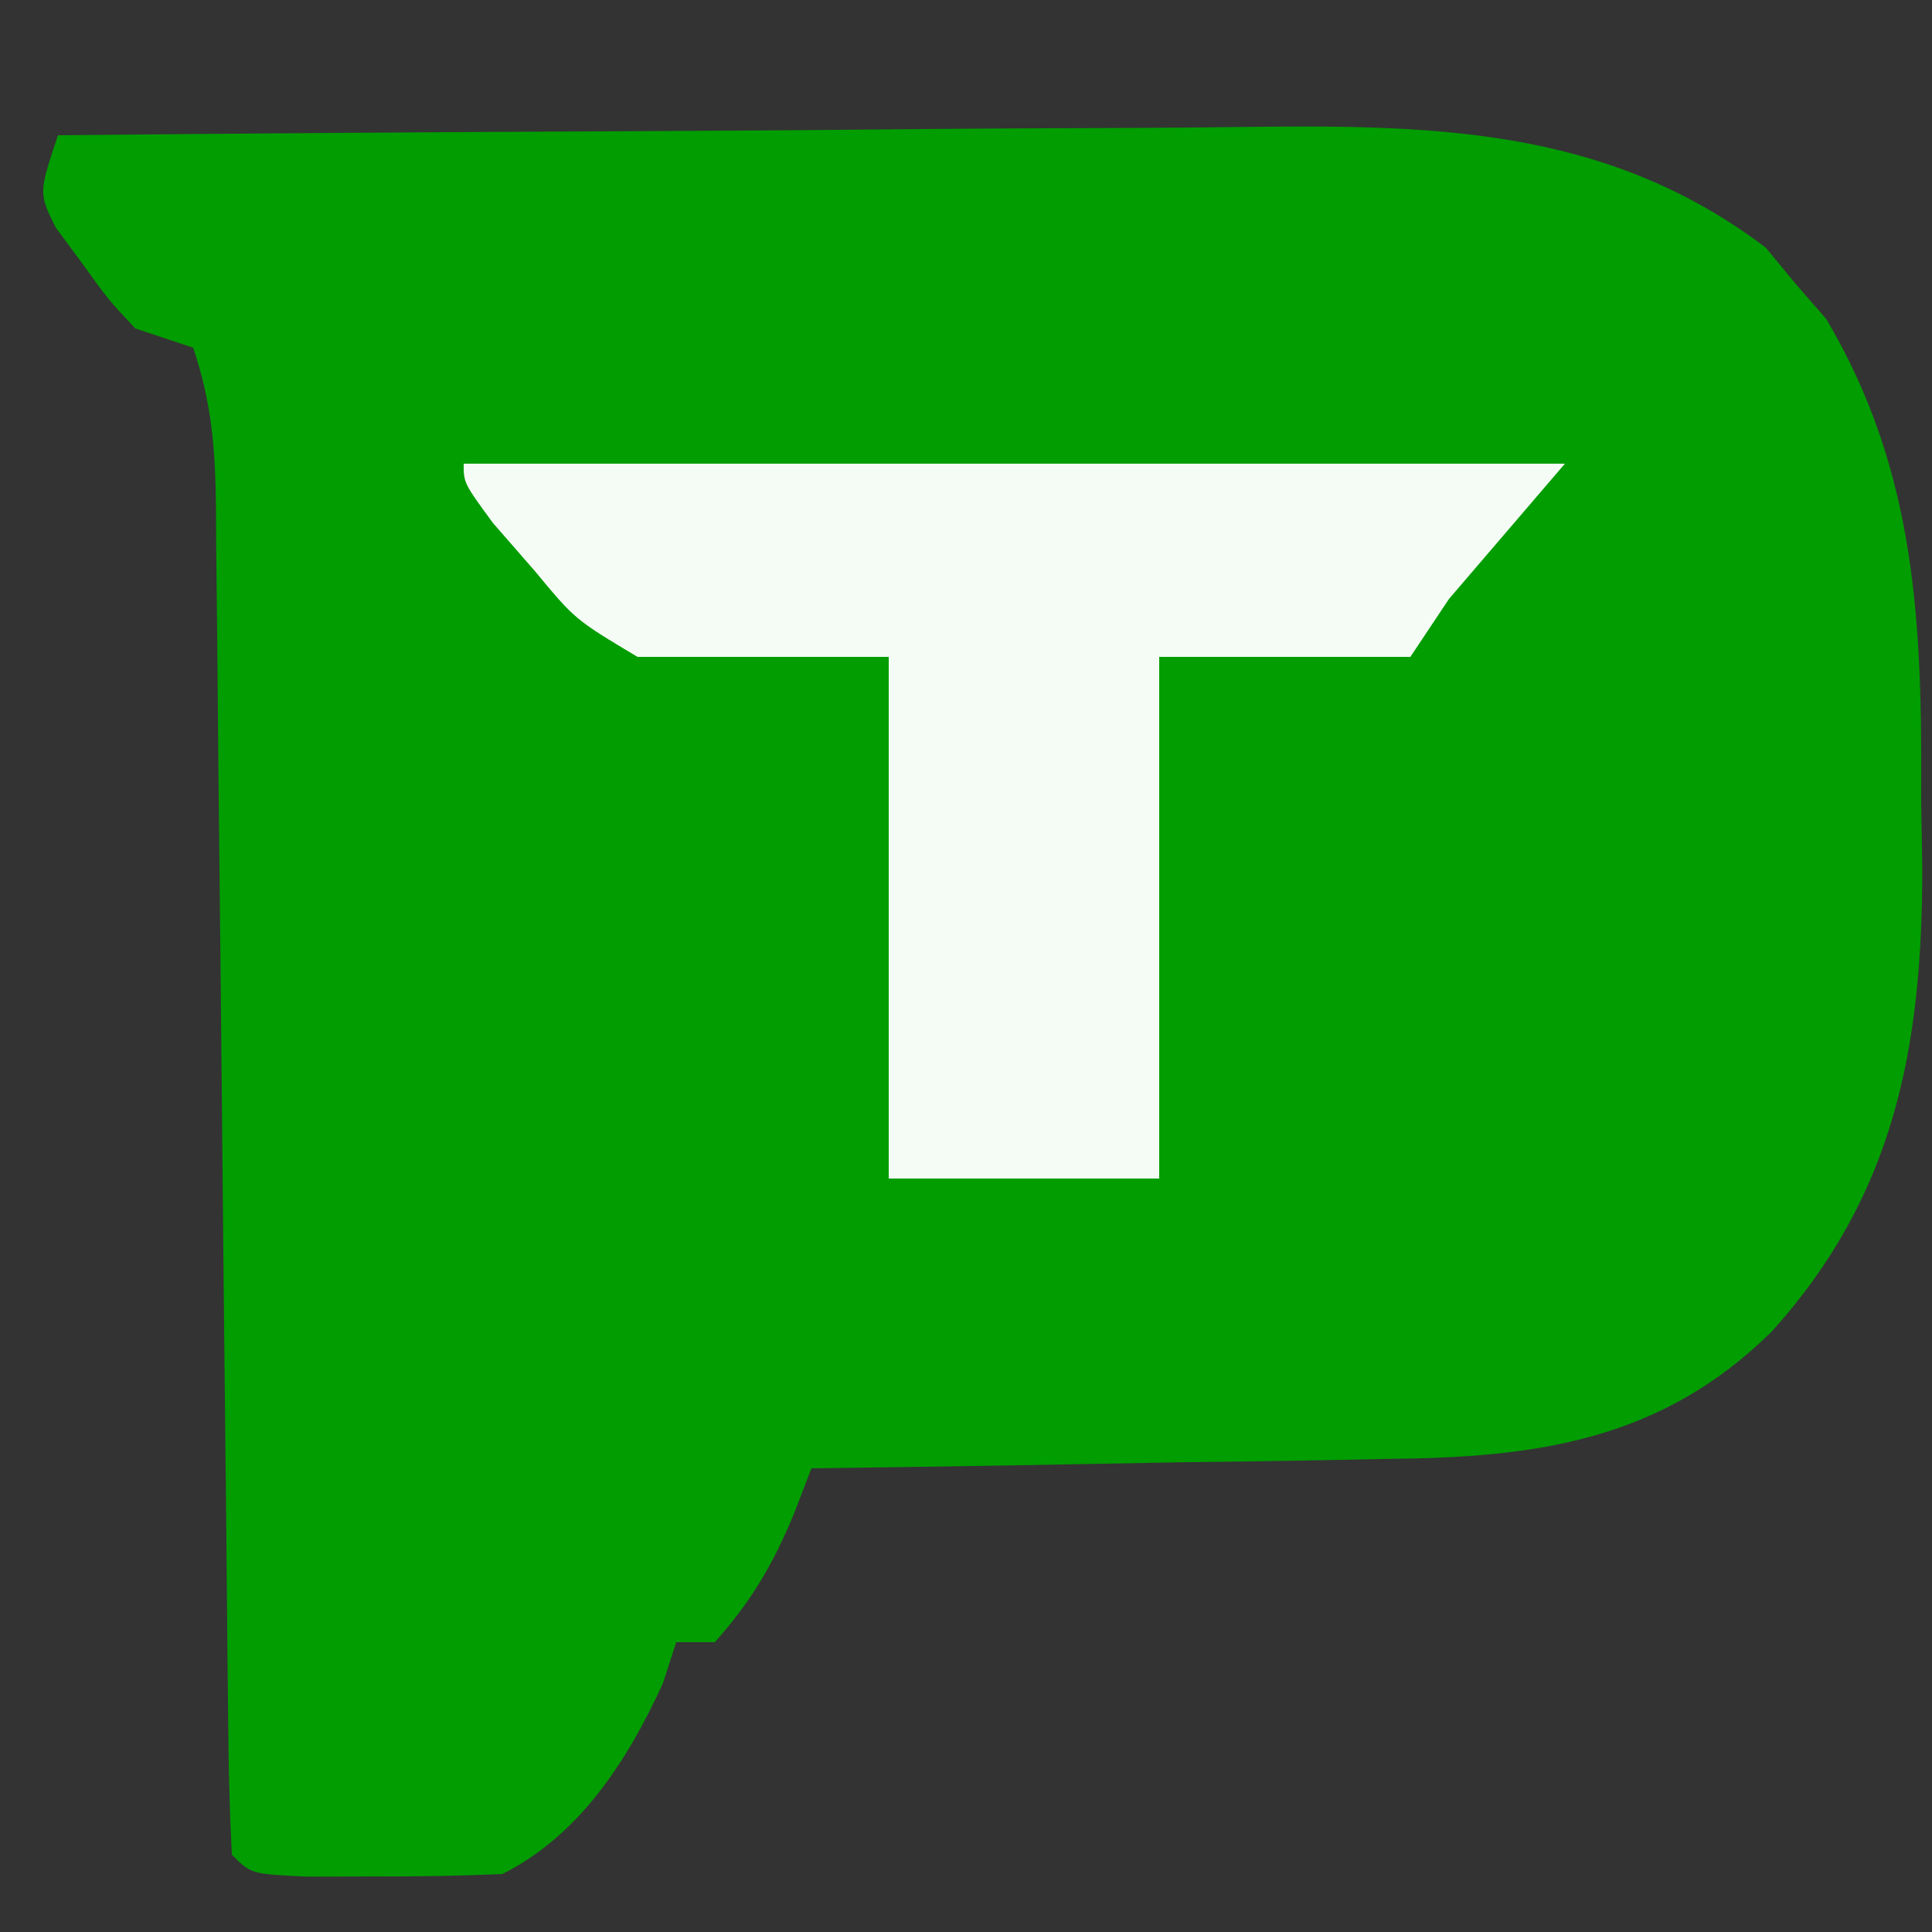
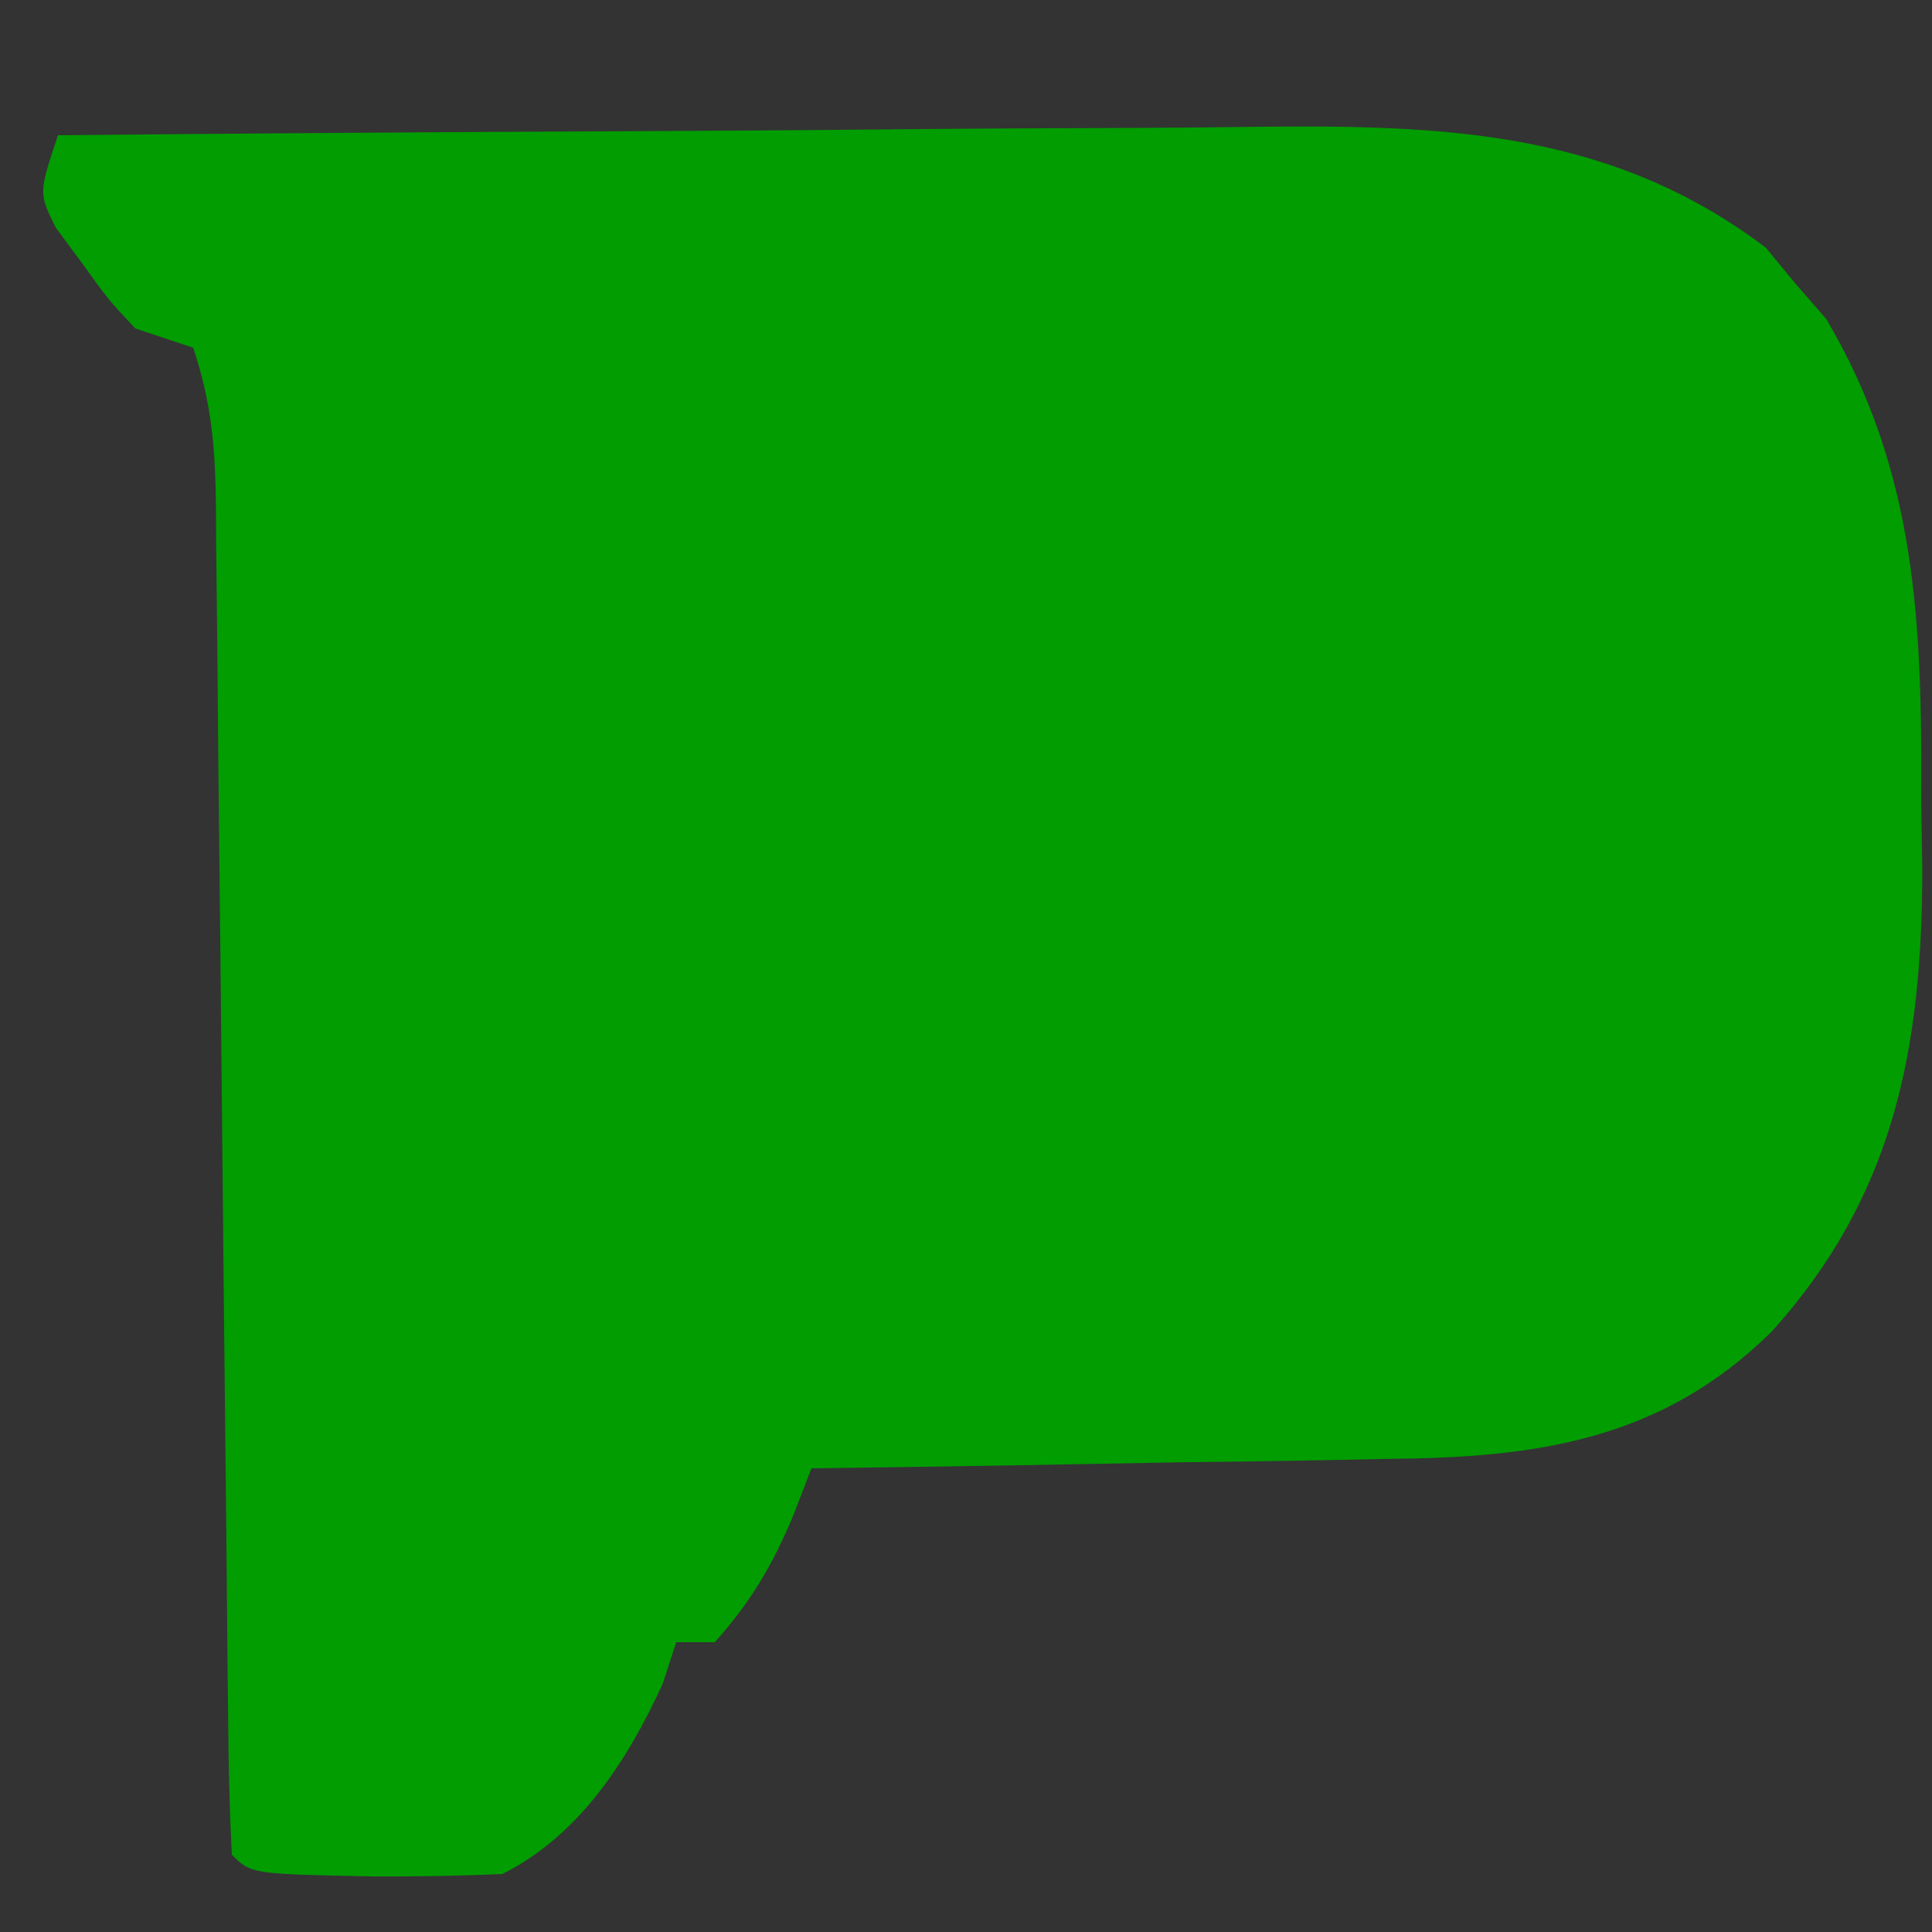
<svg xmlns="http://www.w3.org/2000/svg" version="1.1" width="100" height="100">
  <rect width="100%" height="100%" fill="#333333" stroke="none" />
-   <path d="M0 0 C9.736 -0.093 19.473 -0.164 29.209 -0.207 C33.731 -0.228 38.253 -0.256 42.775 -0.302 C47.145 -0.345 51.515 -0.369 55.885 -0.38 C57.546 -0.387 59.207 -0.401 60.868 -0.423 C70.908 -0.549 80.055 -0.514 88.402 5.824 C88.909 6.439 89.416 7.054 89.938 7.688 C90.462 8.289 90.987 8.891 91.527 9.512 C96.232 17.461 96.493 25.368 96.438 34.438 C96.457 35.601 96.477 36.764 96.498 37.963 C96.493 47.254 95.046 54.903 88.688 61.938 C82.95 67.592 76.452 68.452 68.785 68.512 C67.929 68.53 67.074 68.548 66.192 68.566 C63.482 68.62 60.773 68.654 58.062 68.688 C56.215 68.721 54.368 68.755 52.521 68.791 C48.014 68.876 43.507 68.943 39 69 C38.701 69.777 38.402 70.555 38.094 71.355 C37.009 73.977 35.881 75.884 34 78 C33.34 78 32.68 78 32 78 C31.773 78.701 31.546 79.403 31.312 80.125 C29.501 84.092 27.002 87.999 23 90 C20.814 90.097 18.625 90.13 16.438 90.125 C14.672 90.129 14.672 90.129 12.871 90.133 C10 90 10 90 9 89 C8.88 86.674 8.825 84.377 8.811 82.049 C8.802 81.322 8.794 80.596 8.785 79.847 C8.768 78.263 8.753 76.68 8.74 75.096 C8.719 72.592 8.692 70.087 8.663 67.583 C8.603 62.264 8.551 56.944 8.5 51.625 C8.441 45.47 8.378 39.315 8.308 33.159 C8.282 30.689 8.261 28.219 8.24 25.749 C8.224 24.236 8.207 22.723 8.189 21.209 C8.183 20.176 8.183 20.176 8.177 19.122 C8.137 16.139 7.952 13.856 7 11 C6.01 10.67 5.02 10.34 4 10 C2.578 8.477 2.578 8.477 1.25 6.625 C0.801 6.019 0.353 5.413 -0.109 4.789 C-1 3 -1 3 0 0 Z " fill="#019D01" transform="translate(3,7)" />
-   <path d="M0 0 C18.81 0 37.62 0 57 0 C55.02 2.31 53.04 4.62 51 7 C50.34 7.99 49.68 8.98 49 10 C44.71 10 40.42 10 36 10 C36 18.91 36 27.82 36 37 C31.38 37 26.76 37 22 37 C22 28.09 22 19.18 22 10 C17.71 10 13.42 10 9 10 C5.762 8.066 5.762 8.066 3.688 5.562 C2.969 4.739 2.251 3.915 1.512 3.066 C0 1 0 1 0 0 Z " fill="#F5FBF5" transform="translate(24,24)" />
+   <path d="M0 0 C9.736 -0.093 19.473 -0.164 29.209 -0.207 C33.731 -0.228 38.253 -0.256 42.775 -0.302 C47.145 -0.345 51.515 -0.369 55.885 -0.38 C57.546 -0.387 59.207 -0.401 60.868 -0.423 C70.908 -0.549 80.055 -0.514 88.402 5.824 C88.909 6.439 89.416 7.054 89.938 7.688 C90.462 8.289 90.987 8.891 91.527 9.512 C96.232 17.461 96.493 25.368 96.438 34.438 C96.457 35.601 96.477 36.764 96.498 37.963 C96.493 47.254 95.046 54.903 88.688 61.938 C82.95 67.592 76.452 68.452 68.785 68.512 C67.929 68.53 67.074 68.548 66.192 68.566 C63.482 68.62 60.773 68.654 58.062 68.688 C56.215 68.721 54.368 68.755 52.521 68.791 C48.014 68.876 43.507 68.943 39 69 C38.701 69.777 38.402 70.555 38.094 71.355 C37.009 73.977 35.881 75.884 34 78 C33.34 78 32.68 78 32 78 C31.773 78.701 31.546 79.403 31.312 80.125 C29.501 84.092 27.002 87.999 23 90 C20.814 90.097 18.625 90.13 16.438 90.125 C10 90 10 90 9 89 C8.88 86.674 8.825 84.377 8.811 82.049 C8.802 81.322 8.794 80.596 8.785 79.847 C8.768 78.263 8.753 76.68 8.74 75.096 C8.719 72.592 8.692 70.087 8.663 67.583 C8.603 62.264 8.551 56.944 8.5 51.625 C8.441 45.47 8.378 39.315 8.308 33.159 C8.282 30.689 8.261 28.219 8.24 25.749 C8.224 24.236 8.207 22.723 8.189 21.209 C8.183 20.176 8.183 20.176 8.177 19.122 C8.137 16.139 7.952 13.856 7 11 C6.01 10.67 5.02 10.34 4 10 C2.578 8.477 2.578 8.477 1.25 6.625 C0.801 6.019 0.353 5.413 -0.109 4.789 C-1 3 -1 3 0 0 Z " fill="#019D01" transform="translate(3,7)" />
</svg>